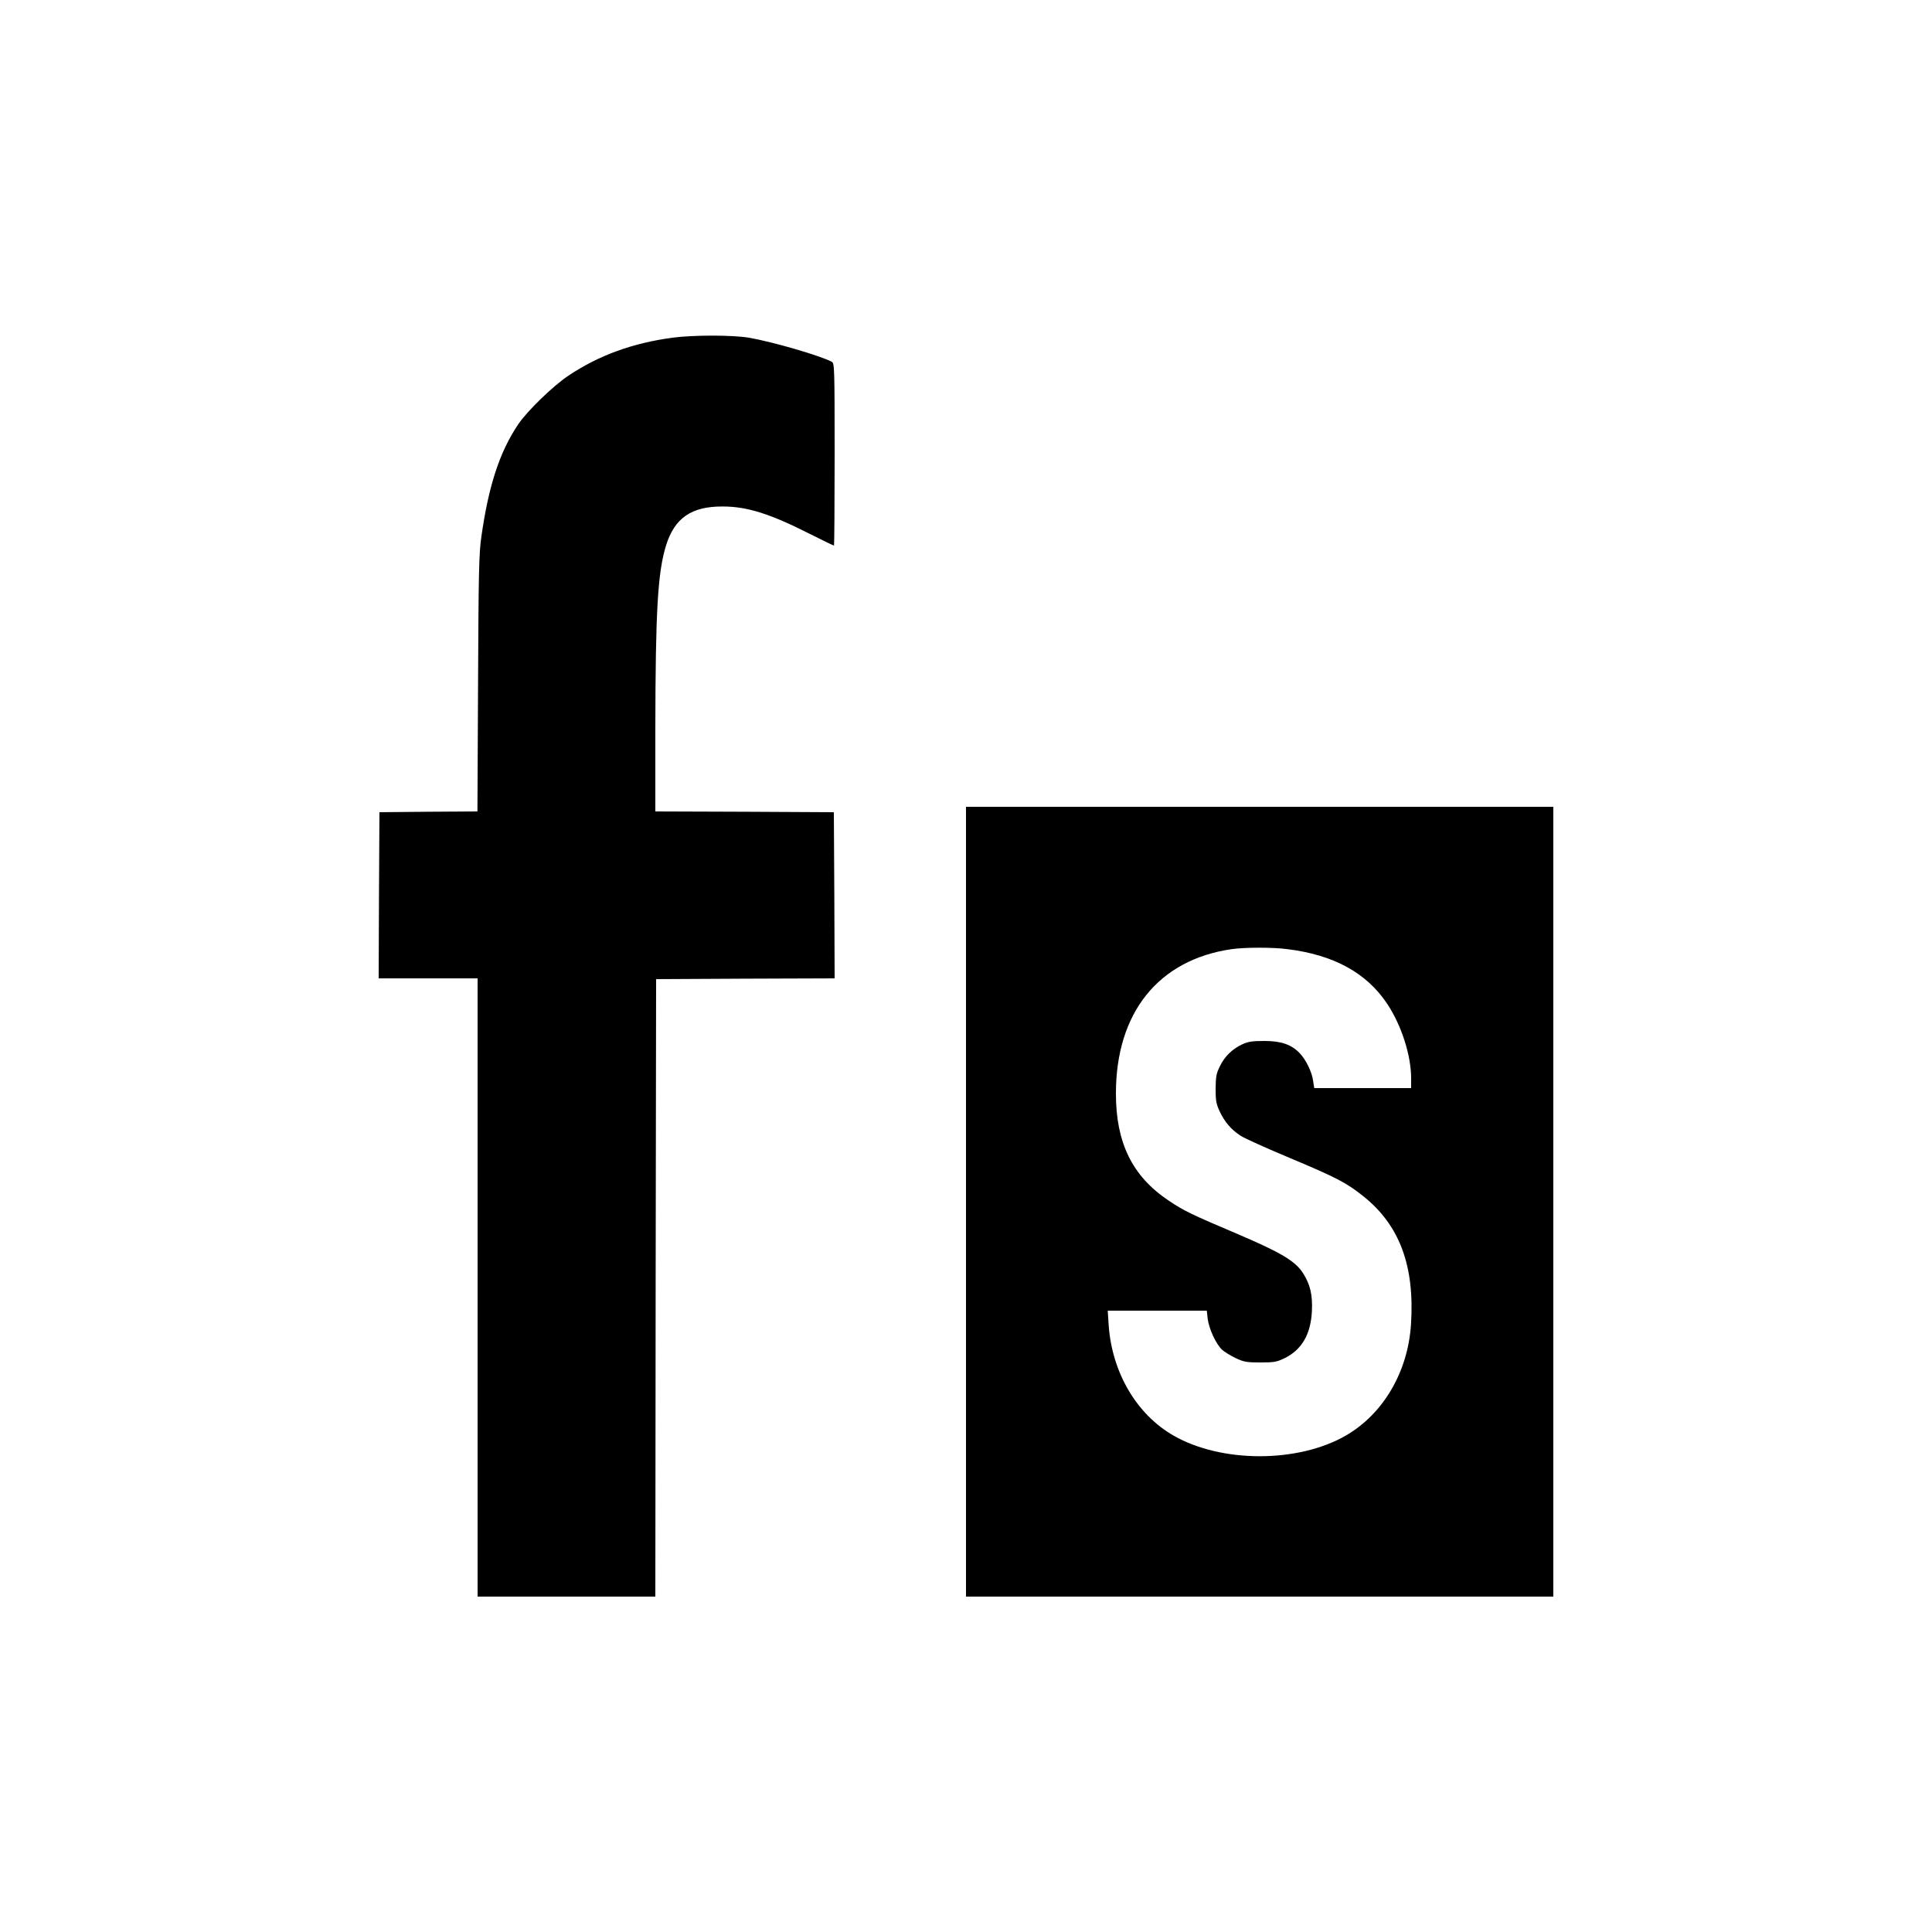
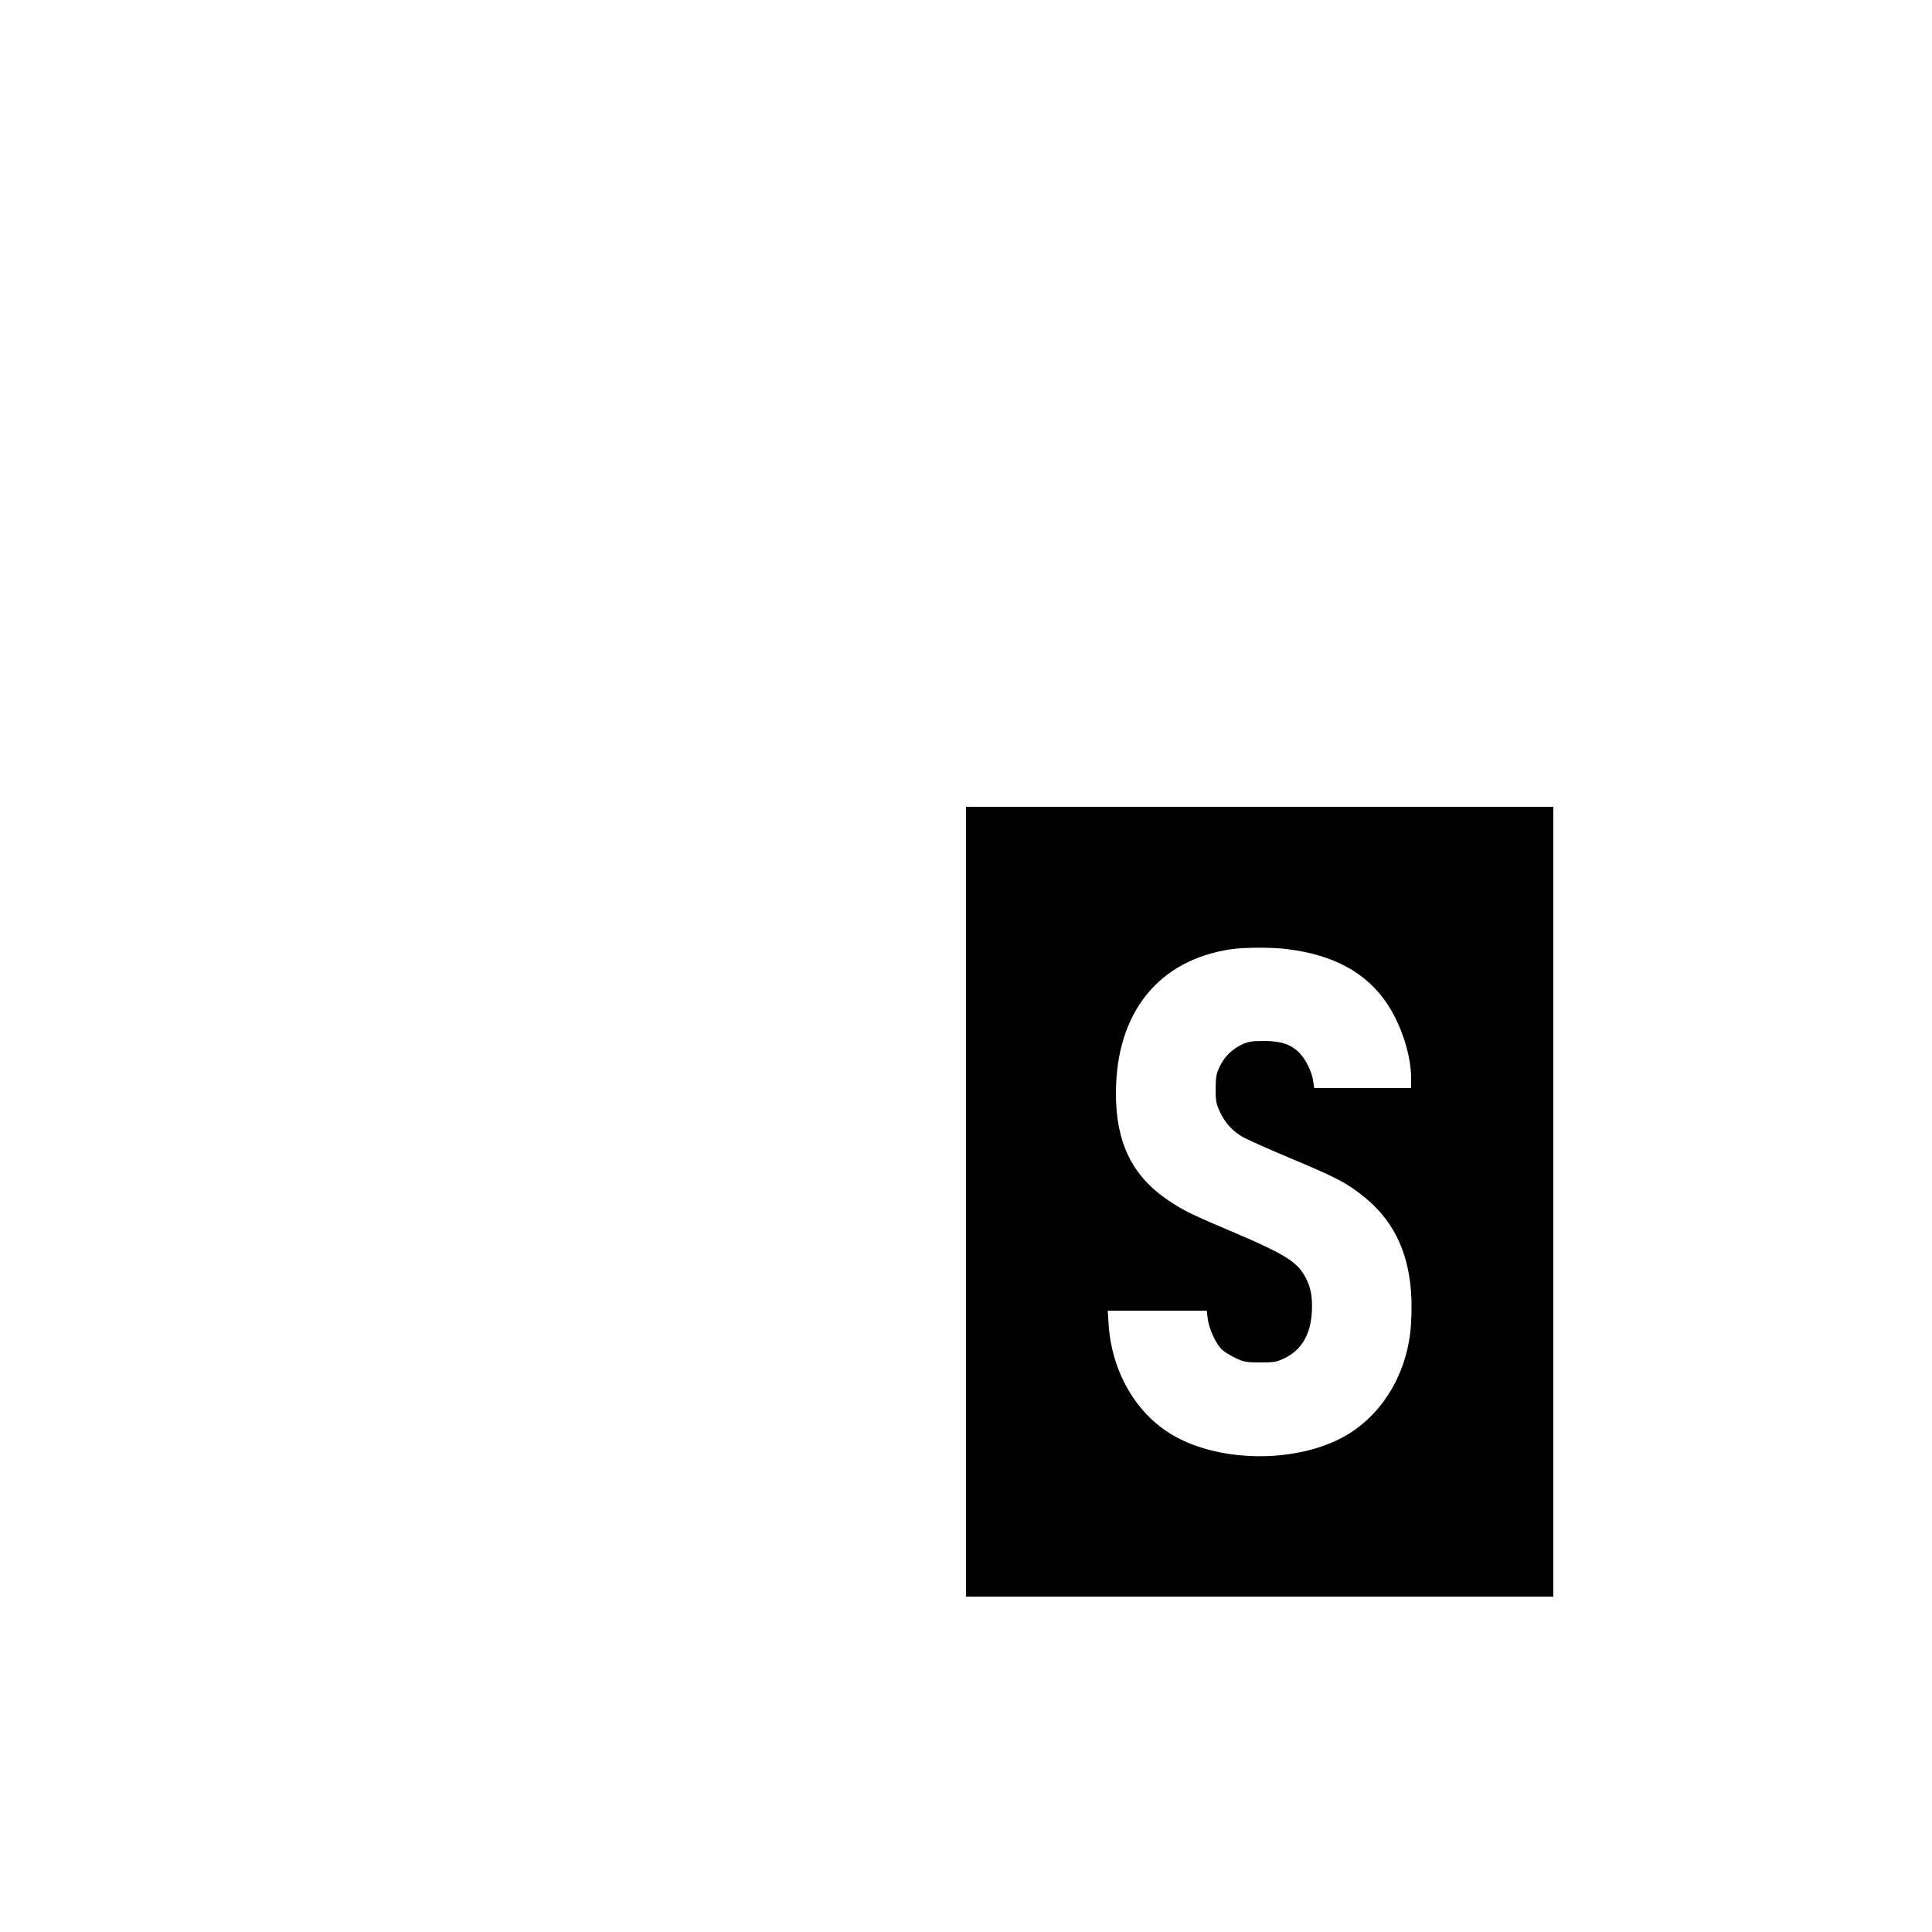
<svg xmlns="http://www.w3.org/2000/svg" version="1.0" width="1250pt" height="1250pt" viewBox="0 0 1250 1250" preserveAspectRatio="xMidYMid meet">
  <g transform="translate(0,1250) scale(0.1,-0.1)" fill="#000000" stroke="none">
-     <path d="M4350 10315 c-258 -35 -475 -114 -670 -244 -99 -65 -269 -230 -327 -316 -121 -180 -192 -398 -239 -730 -15 -103 -18 -240 -21 -947 l-4 -828 -317 -2 -317 -3 -3 -537 -2 -538 320 0 320 0 0 -2000 0 -2000 575 0 575 0 2 1998 3 1997 578 3 577 2 -2 538 -3 537 -577 3 -578 2 0 528 c1 765 15 1017 69 1192 55 178 164 254 366 253 159 0 305 -46 568 -179 81 -41 150 -74 153 -74 2 0 4 265 4 590 0 557 -1 590 -18 599 -75 40 -381 129 -536 156 -108 18 -361 18 -496 0z" />
    <path d="M6250 4725 l0 -2555 1900 0 1900 0 0 2555 0 2555 -1900 0 -1900 0 0 -2555z m2080 1634 c299 -37 511 -153 644 -352 93 -139 156 -335 156 -484 l0 -63 -314 0 -313 0 -7 46 c-7 57 -47 139 -88 181 -53 55 -119 78 -228 78 -76 0 -104 -4 -141 -21 -66 -31 -115 -78 -146 -142 -24 -48 -27 -68 -28 -147 0 -76 4 -98 26 -145 32 -69 75 -119 137 -159 26 -17 169 -81 317 -143 303 -127 367 -161 475 -247 236 -188 334 -452 309 -831 -20 -308 -181 -580 -423 -719 -309 -177 -802 -177 -1112 0 -240 137 -400 409 -421 717 l-6 92 320 0 321 0 6 -54 c9 -65 53 -161 92 -198 16 -15 56 -39 89 -55 53 -25 71 -28 160 -28 89 0 106 3 157 28 110 54 168 153 176 302 5 106 -10 173 -57 247 -50 79 -143 134 -424 254 -297 126 -348 150 -447 217 -234 157 -340 373 -340 692 0 522 274 865 748 934 83 12 265 13 362 0z" />
  </g>
</svg>